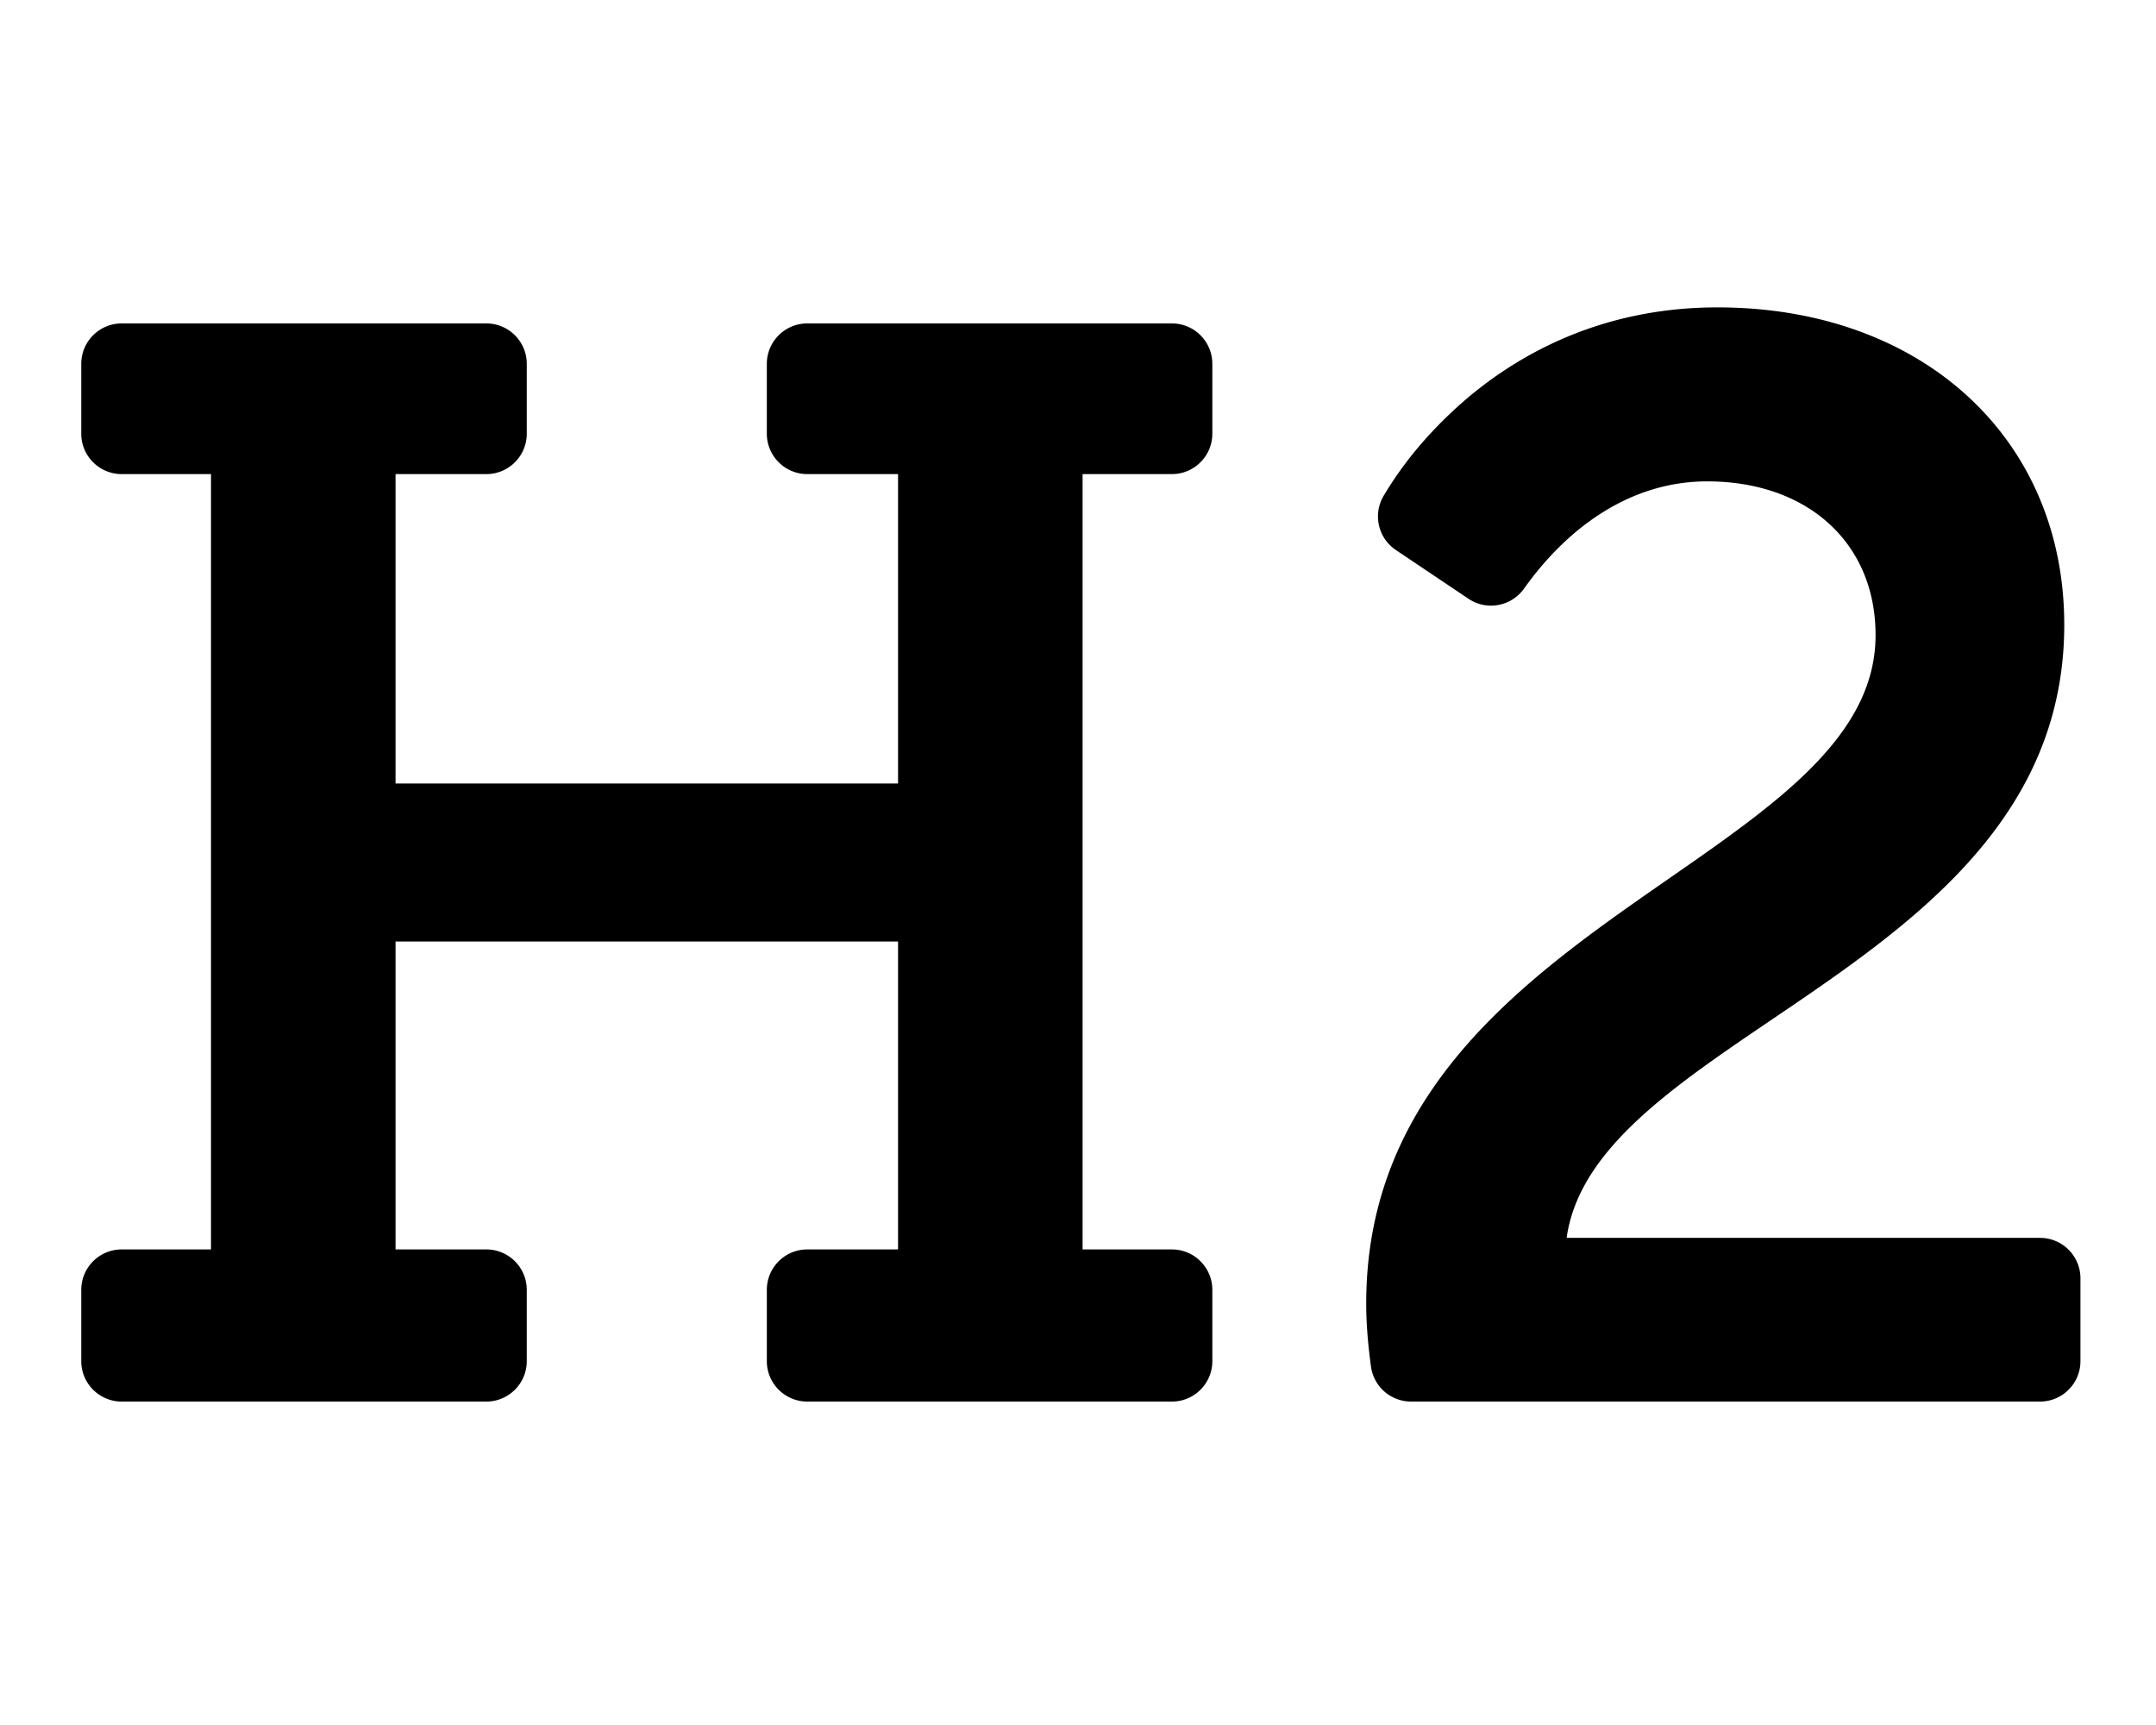
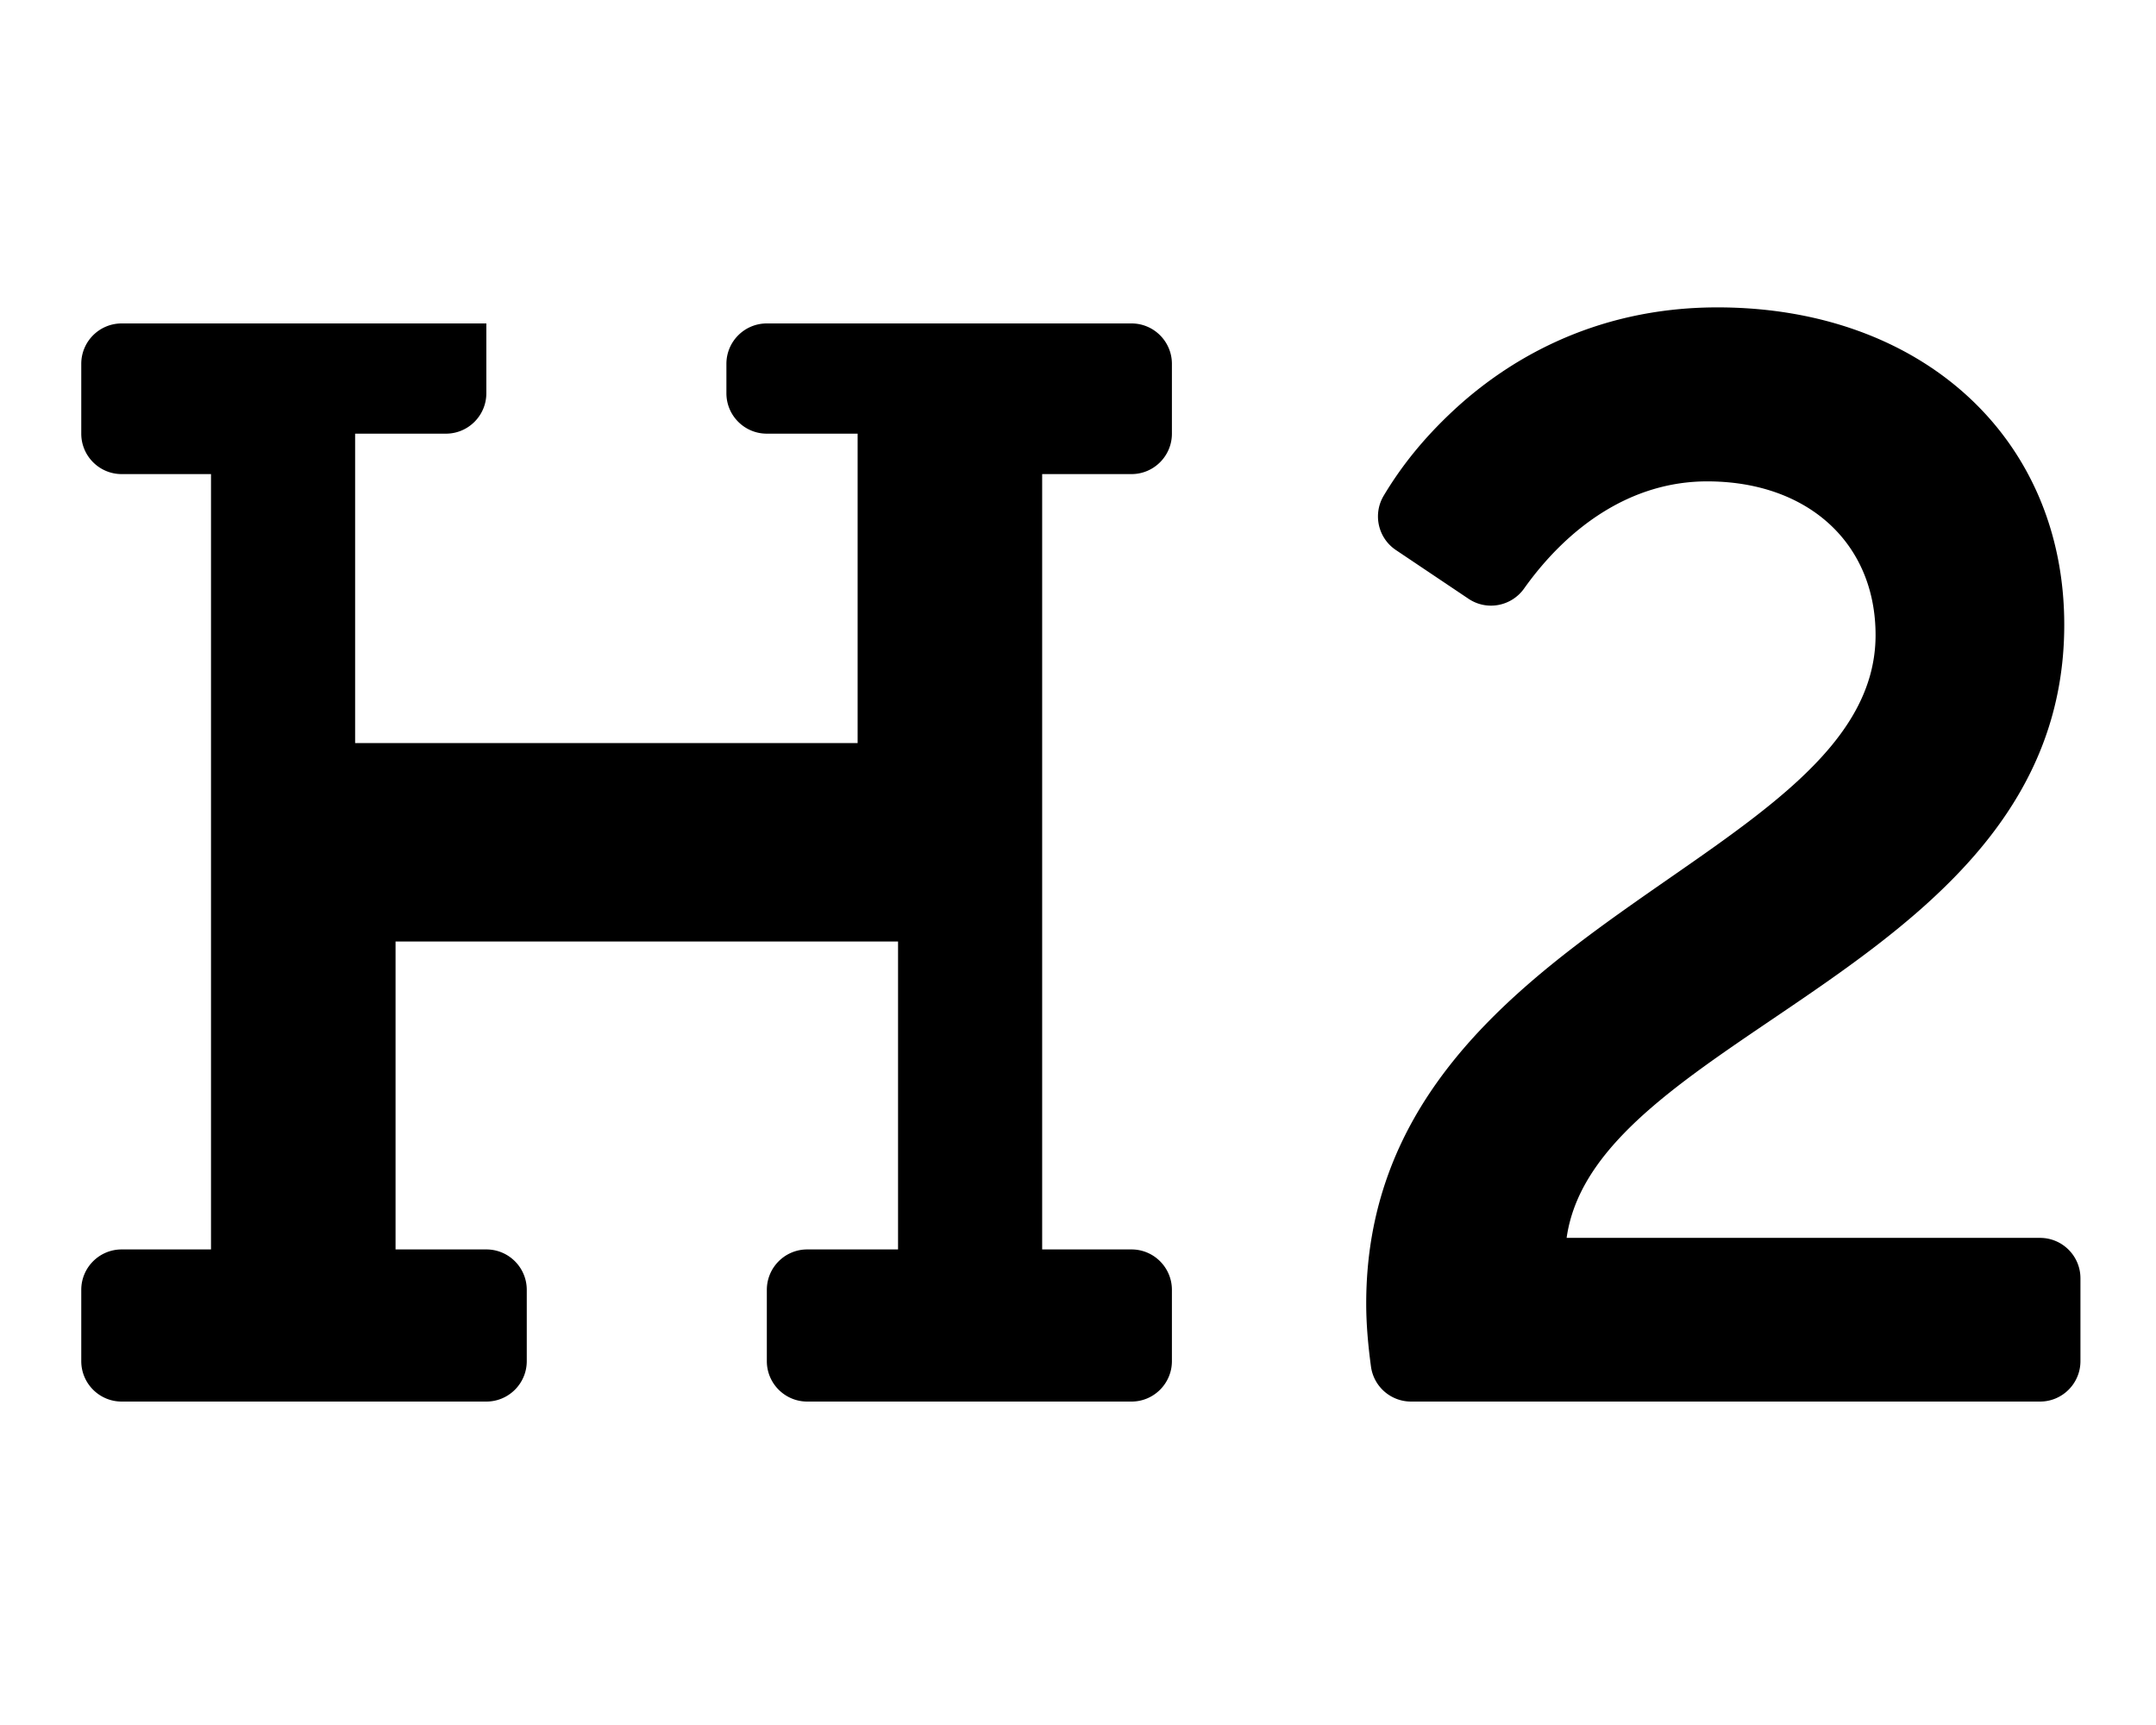
<svg xmlns="http://www.w3.org/2000/svg" viewBox="0 0 640 512">
-   <path d="M465.047 367.418h140.525c6.627 0 12 5.373 12 12V404c0 6.627-5.373 12-12 12H418.861a12.003 12.003 0 0 1-11.895-10.404c-.775-5.742-1.411-12.127-1.411-18.694 0-113.15 151.2-130.424 151.2-198.396 0-27.292-20.093-45.629-49.998-45.629-22.424 0-41.163 13.308-54.337 31.805-3.781 5.308-11.073 6.68-16.485 3.049l-21.572-14.475c-5.308-3.562-6.894-10.658-3.61-16.143 5.132-8.572 11.61-16.791 20.528-25.119 15.027-14.032 40.851-30.759 78.535-30.759 60.615 0 102.95 38.741 102.95 94.21 0 101.506-139.073 120.723-147.719 181.973zm-308.678 15.428V404c0 6.627-5.373 12-12 12H36.123c-6.627 0-12-5.373-12-12v-21.154c0-6.627 5.373-12 12-12h26.513v-230.13H36.123c-6.627 0-12-5.373-12-12V108c0-6.627 5.373-12 12-12h108.246c6.627 0 12 5.373 12 12v20.716c0 6.627-5.373 12-12 12h-26.951v91.832h149.164v-91.832h-26.951c-6.627 0-12-5.373-12-12V108c0-6.627 5.373-12 12-12h108.246c6.627 0 12 5.373 12 12v20.716c0 6.627-5.373 12-12 12h-26.514v230.13h26.514c6.627 0 12 5.373 12 12V404c0 6.627-5.373 12-12 12H239.632c-6.627 0-12-5.373-12-12v-21.154c0-6.627 5.373-12 12-12h26.951v-91.394H117.418v91.394h26.951c6.628 0 12 5.373 12 12z" />
+   <path d="M465.047 367.418h140.525c6.627 0 12 5.373 12 12V404c0 6.627-5.373 12-12 12H418.861a12.003 12.003 0 0 1-11.895-10.404c-.775-5.742-1.411-12.127-1.411-18.694 0-113.15 151.2-130.424 151.2-198.396 0-27.292-20.093-45.629-49.998-45.629-22.424 0-41.163 13.308-54.337 31.805-3.781 5.308-11.073 6.68-16.485 3.049l-21.572-14.475c-5.308-3.562-6.894-10.658-3.61-16.143 5.132-8.572 11.61-16.791 20.528-25.119 15.027-14.032 40.851-30.759 78.535-30.759 60.615 0 102.95 38.741 102.95 94.21 0 101.506-139.073 120.723-147.719 181.973zm-308.678 15.428V404c0 6.627-5.373 12-12 12H36.123c-6.627 0-12-5.373-12-12v-21.154c0-6.627 5.373-12 12-12h26.513v-230.13H36.123c-6.627 0-12-5.373-12-12V108c0-6.627 5.373-12 12-12h108.246v20.716c0 6.627-5.373 12-12 12h-26.951v91.832h149.164v-91.832h-26.951c-6.627 0-12-5.373-12-12V108c0-6.627 5.373-12 12-12h108.246c6.627 0 12 5.373 12 12v20.716c0 6.627-5.373 12-12 12h-26.514v230.13h26.514c6.627 0 12 5.373 12 12V404c0 6.627-5.373 12-12 12H239.632c-6.627 0-12-5.373-12-12v-21.154c0-6.627 5.373-12 12-12h26.951v-91.394H117.418v91.394h26.951c6.628 0 12 5.373 12 12z" />
</svg>